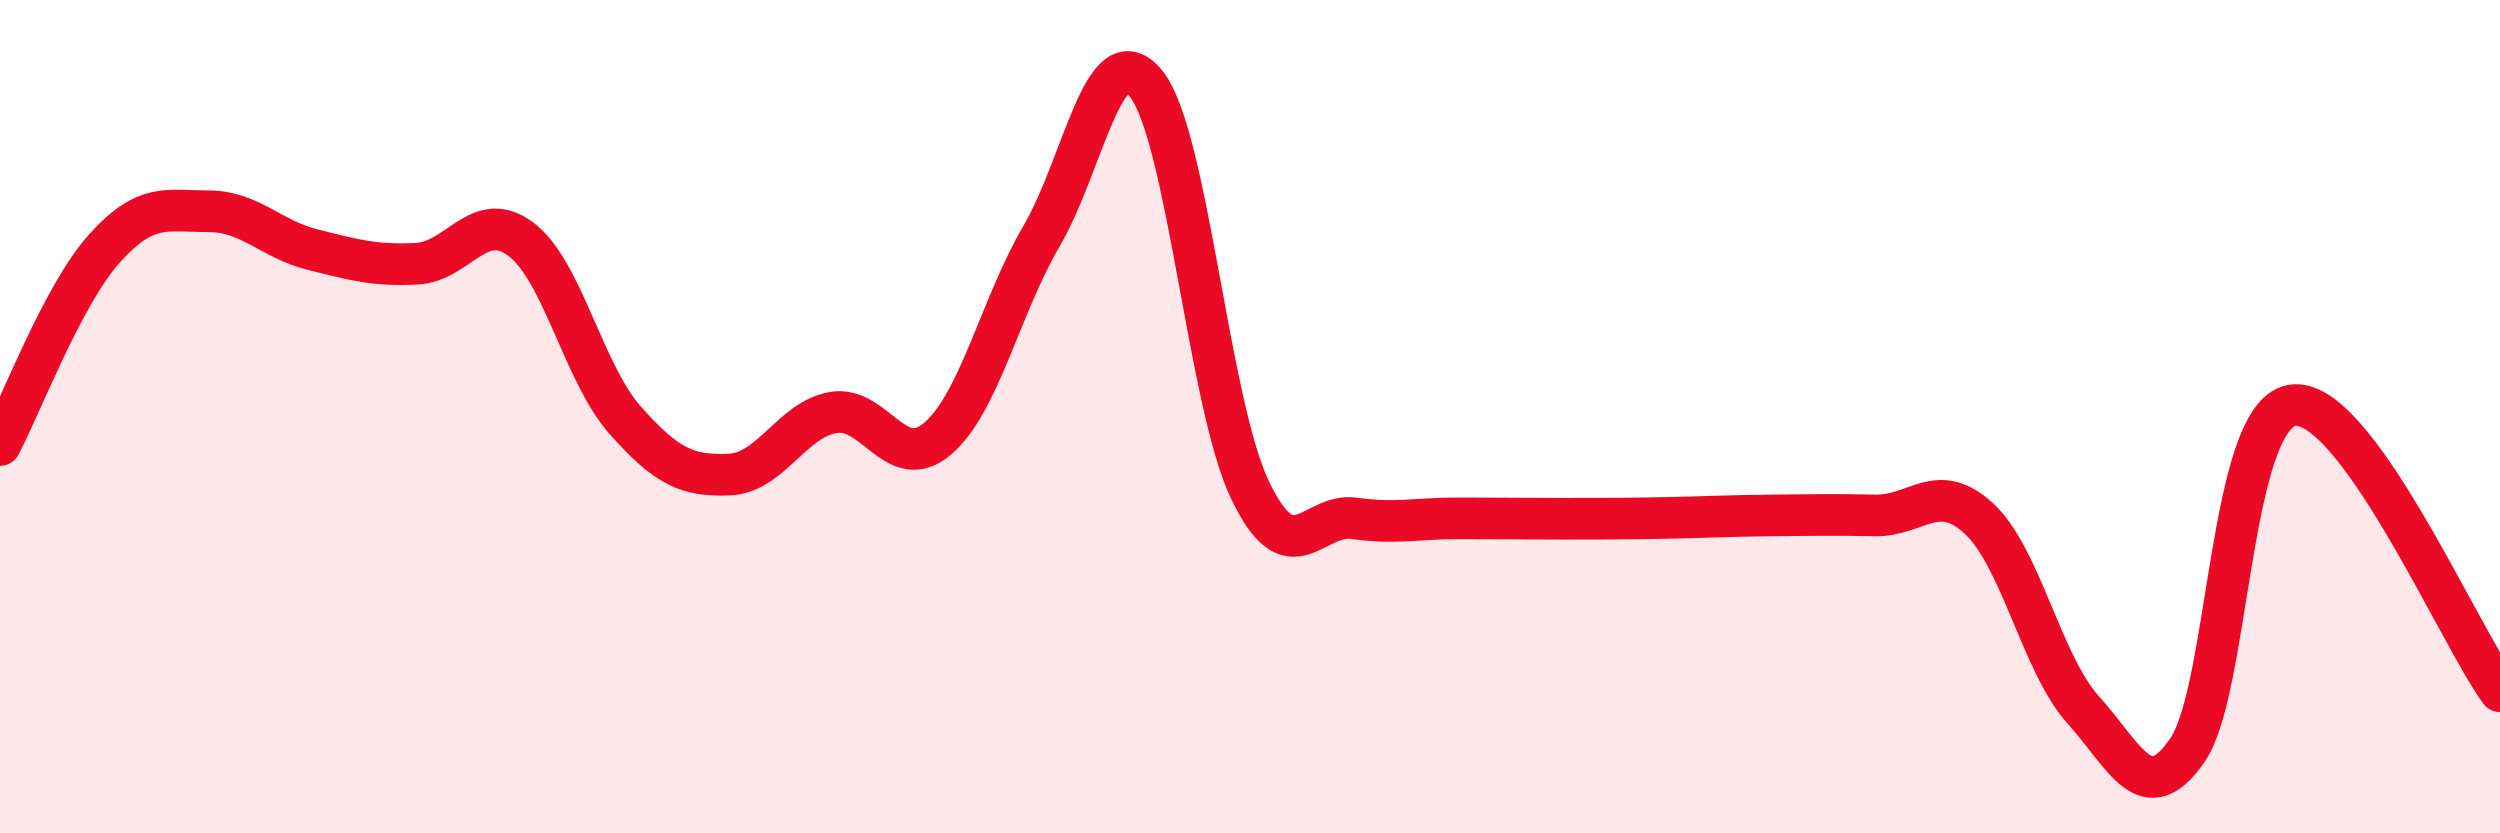
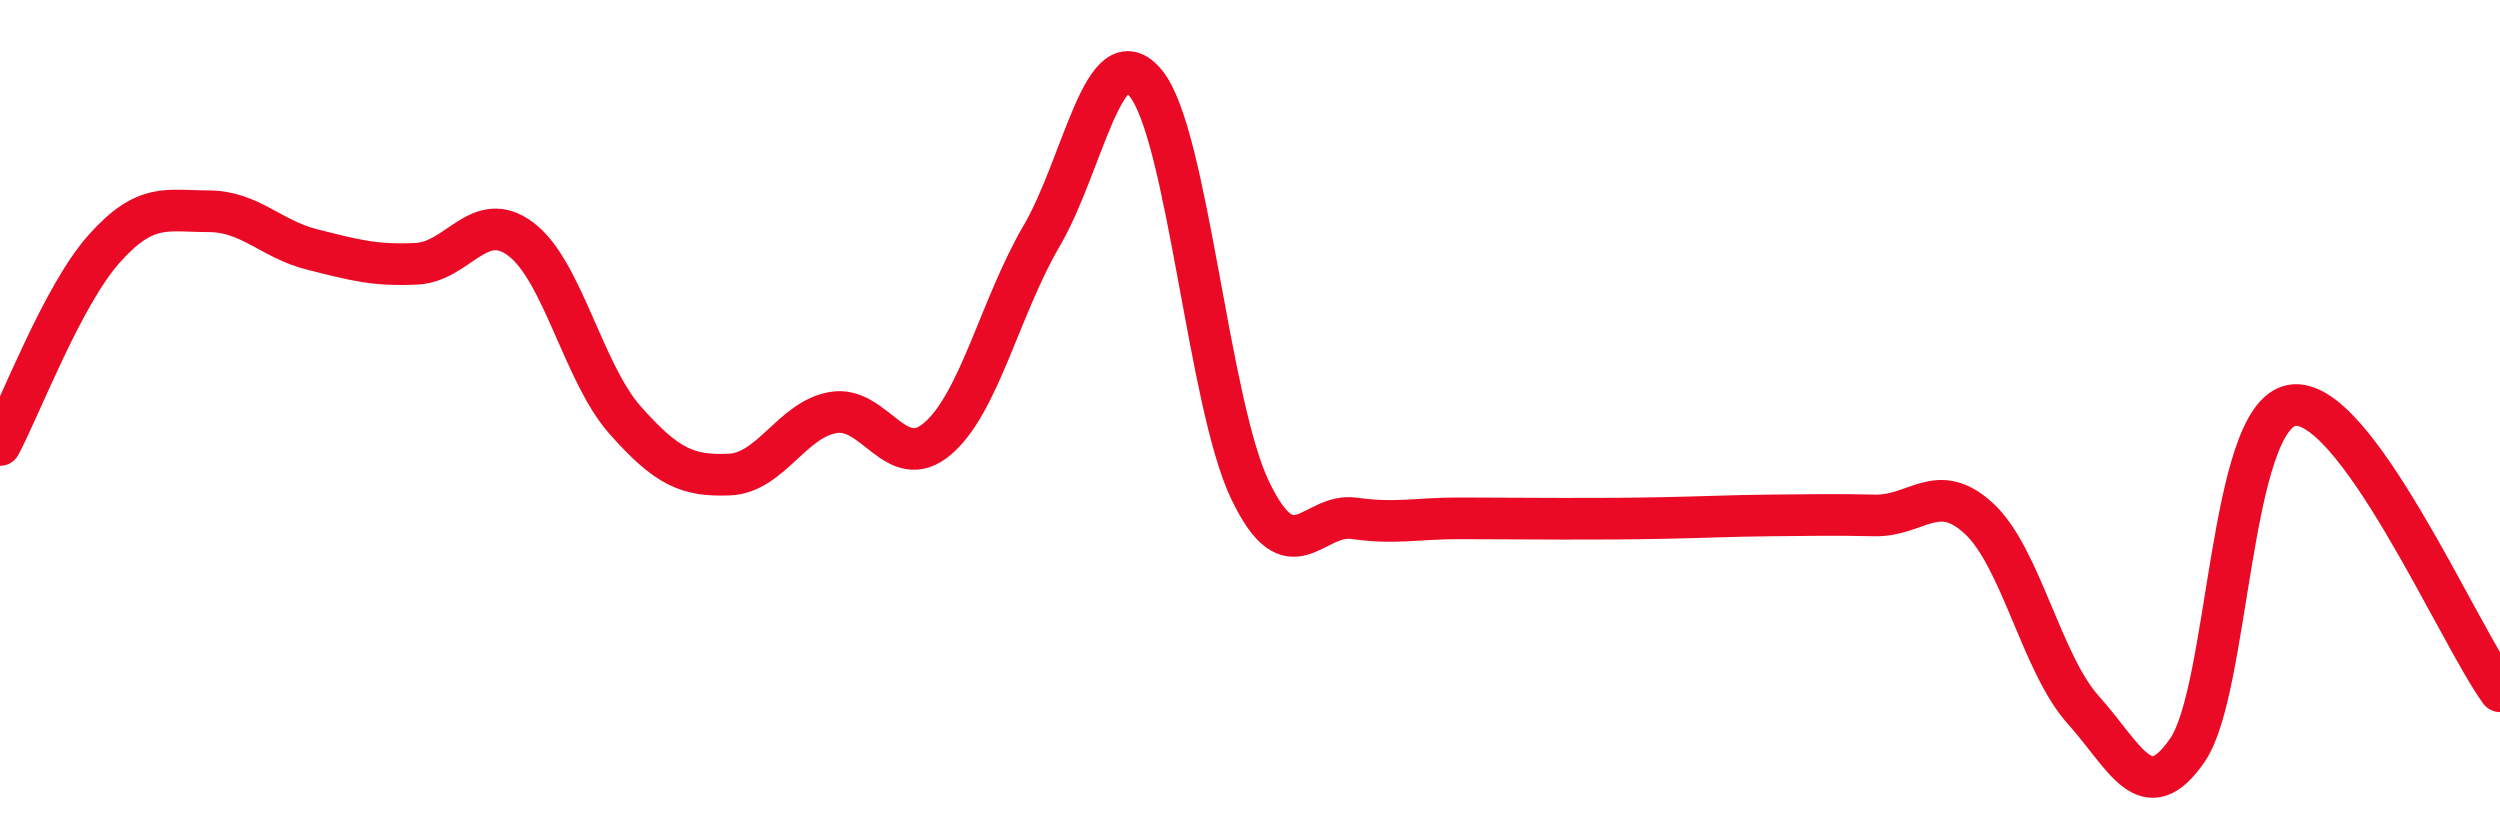
<svg xmlns="http://www.w3.org/2000/svg" width="60" height="20" viewBox="0 0 60 20">
-   <path d="M 0,10.68 C 0.5,9.74 1.5,7.09 2.5,5.97 C 3.5,4.85 4,5.07 5,5.07 C 6,5.07 6.5,5.74 7.5,5.99 C 8.5,6.24 9,6.38 10,6.33 C 11,6.28 11.5,4.99 12.5,5.74 C 13.5,6.49 14,8.95 15,10.08 C 16,11.21 16.5,11.43 17.5,11.39 C 18.5,11.35 19,10.07 20,9.9 C 21,9.73 21.5,11.38 22.5,10.53 C 23.5,9.68 24,7.37 25,5.66 C 26,3.95 26.5,0.78 27.5,2 C 28.5,3.22 29,9.67 30,11.76 C 31,13.85 31.5,12.3 32.5,12.44 C 33.5,12.58 34,12.44 35,12.44 C 36,12.44 36.5,12.45 37.5,12.45 C 38.5,12.45 39,12.45 40,12.43 C 41,12.41 41.5,12.38 42.5,12.37 C 43.5,12.36 44,12.35 45,12.37 C 46,12.39 46.5,11.52 47.5,12.45 C 48.5,13.38 49,15.93 50,17.04 C 51,18.15 51.5,19.46 52.5,18 C 53.5,16.54 53.5,10.01 55,9.73 C 56.5,9.45 59,15.22 60,16.59L60 20L0 20Z" fill="#EB0A25" opacity="0.1" stroke-linecap="round" stroke-linejoin="round" />
  <path d="M 0,10.68 C 0.5,9.74 1.5,7.09 2.5,5.97 C 3.5,4.85 4,5.07 5,5.07 C 6,5.07 6.5,5.74 7.5,5.99 C 8.5,6.24 9,6.38 10,6.33 C 11,6.28 11.5,4.99 12.5,5.74 C 13.5,6.49 14,8.95 15,10.08 C 16,11.21 16.5,11.43 17.5,11.39 C 18.5,11.35 19,10.07 20,9.9 C 21,9.73 21.5,11.38 22.5,10.53 C 23.5,9.68 24,7.37 25,5.66 C 26,3.95 26.5,0.78 27.5,2 C 28.5,3.22 29,9.67 30,11.76 C 31,13.85 31.5,12.3 32.5,12.44 C 33.5,12.58 34,12.44 35,12.44 C 36,12.44 36.5,12.45 37.5,12.45 C 38.5,12.45 39,12.45 40,12.43 C 41,12.41 41.5,12.38 42.5,12.37 C 43.5,12.36 44,12.35 45,12.37 C 46,12.39 46.5,11.52 47.5,12.45 C 48.5,13.38 49,15.93 50,17.04 C 51,18.15 51.5,19.46 52.5,18 C 53.5,16.54 53.5,10.01 55,9.73 C 56.5,9.45 59,15.22 60,16.59" stroke="#EB0A25" stroke-width="1" fill="none" stroke-linecap="round" stroke-linejoin="round" />
</svg>